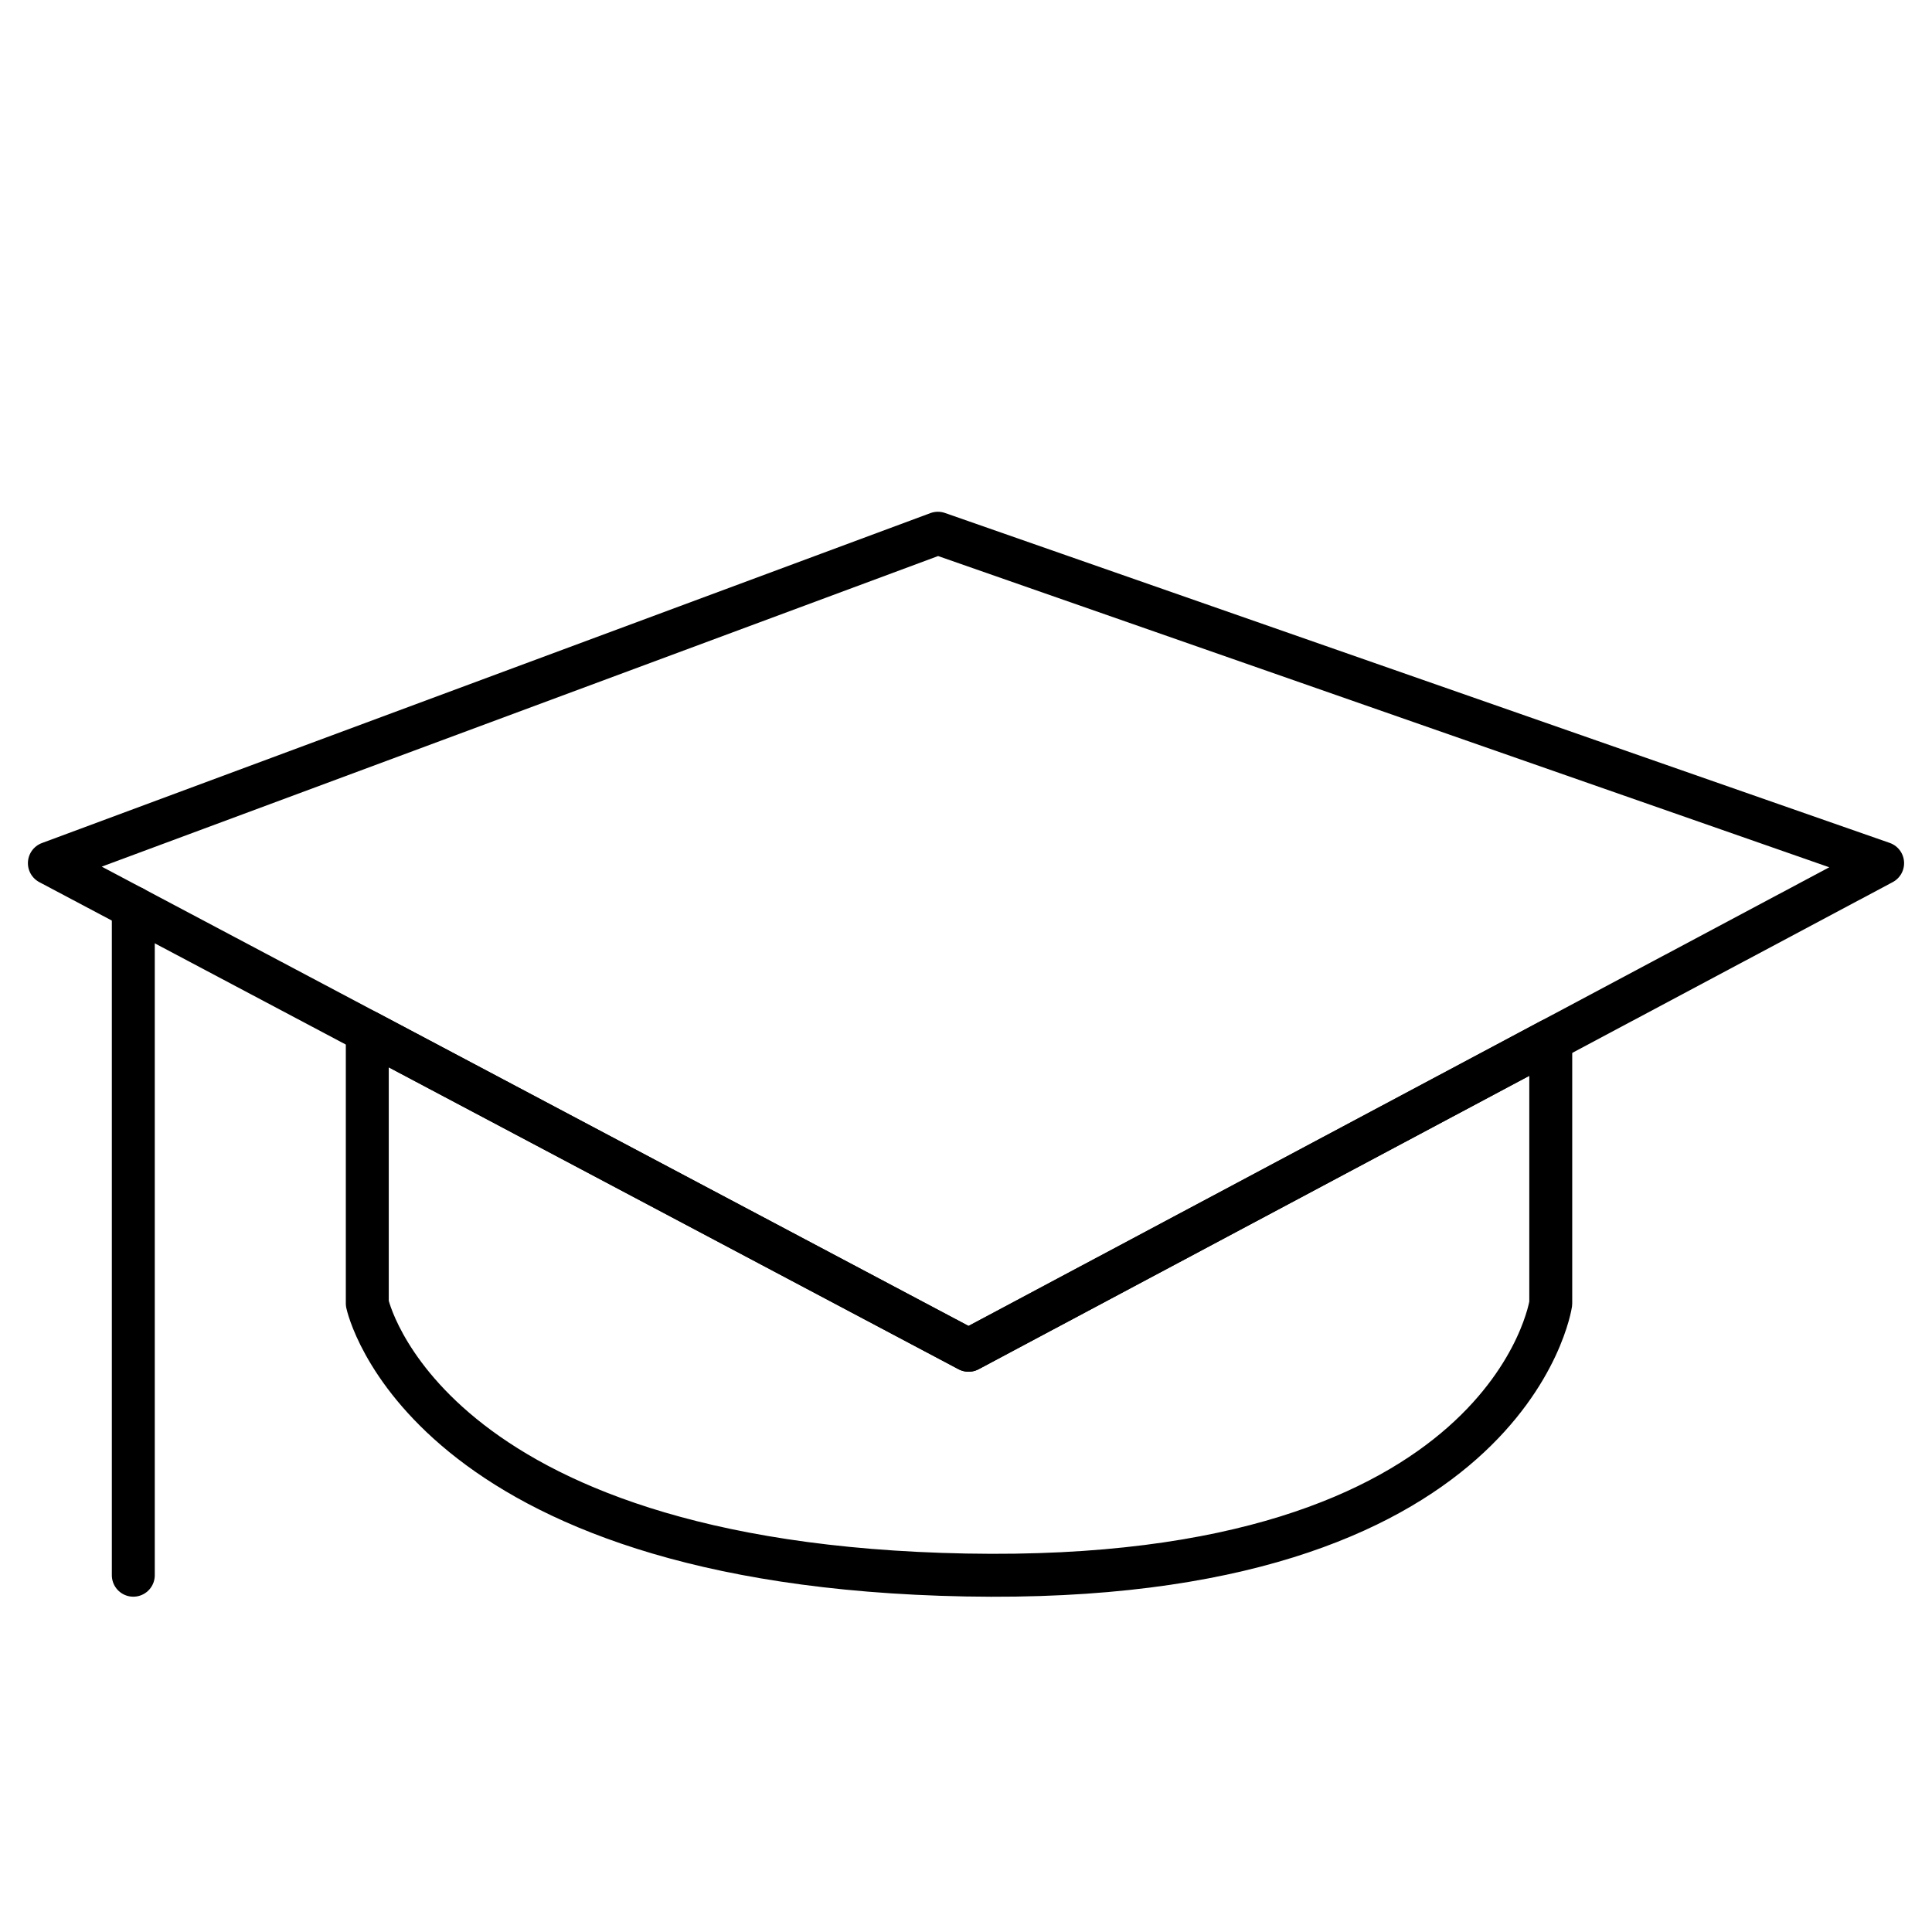
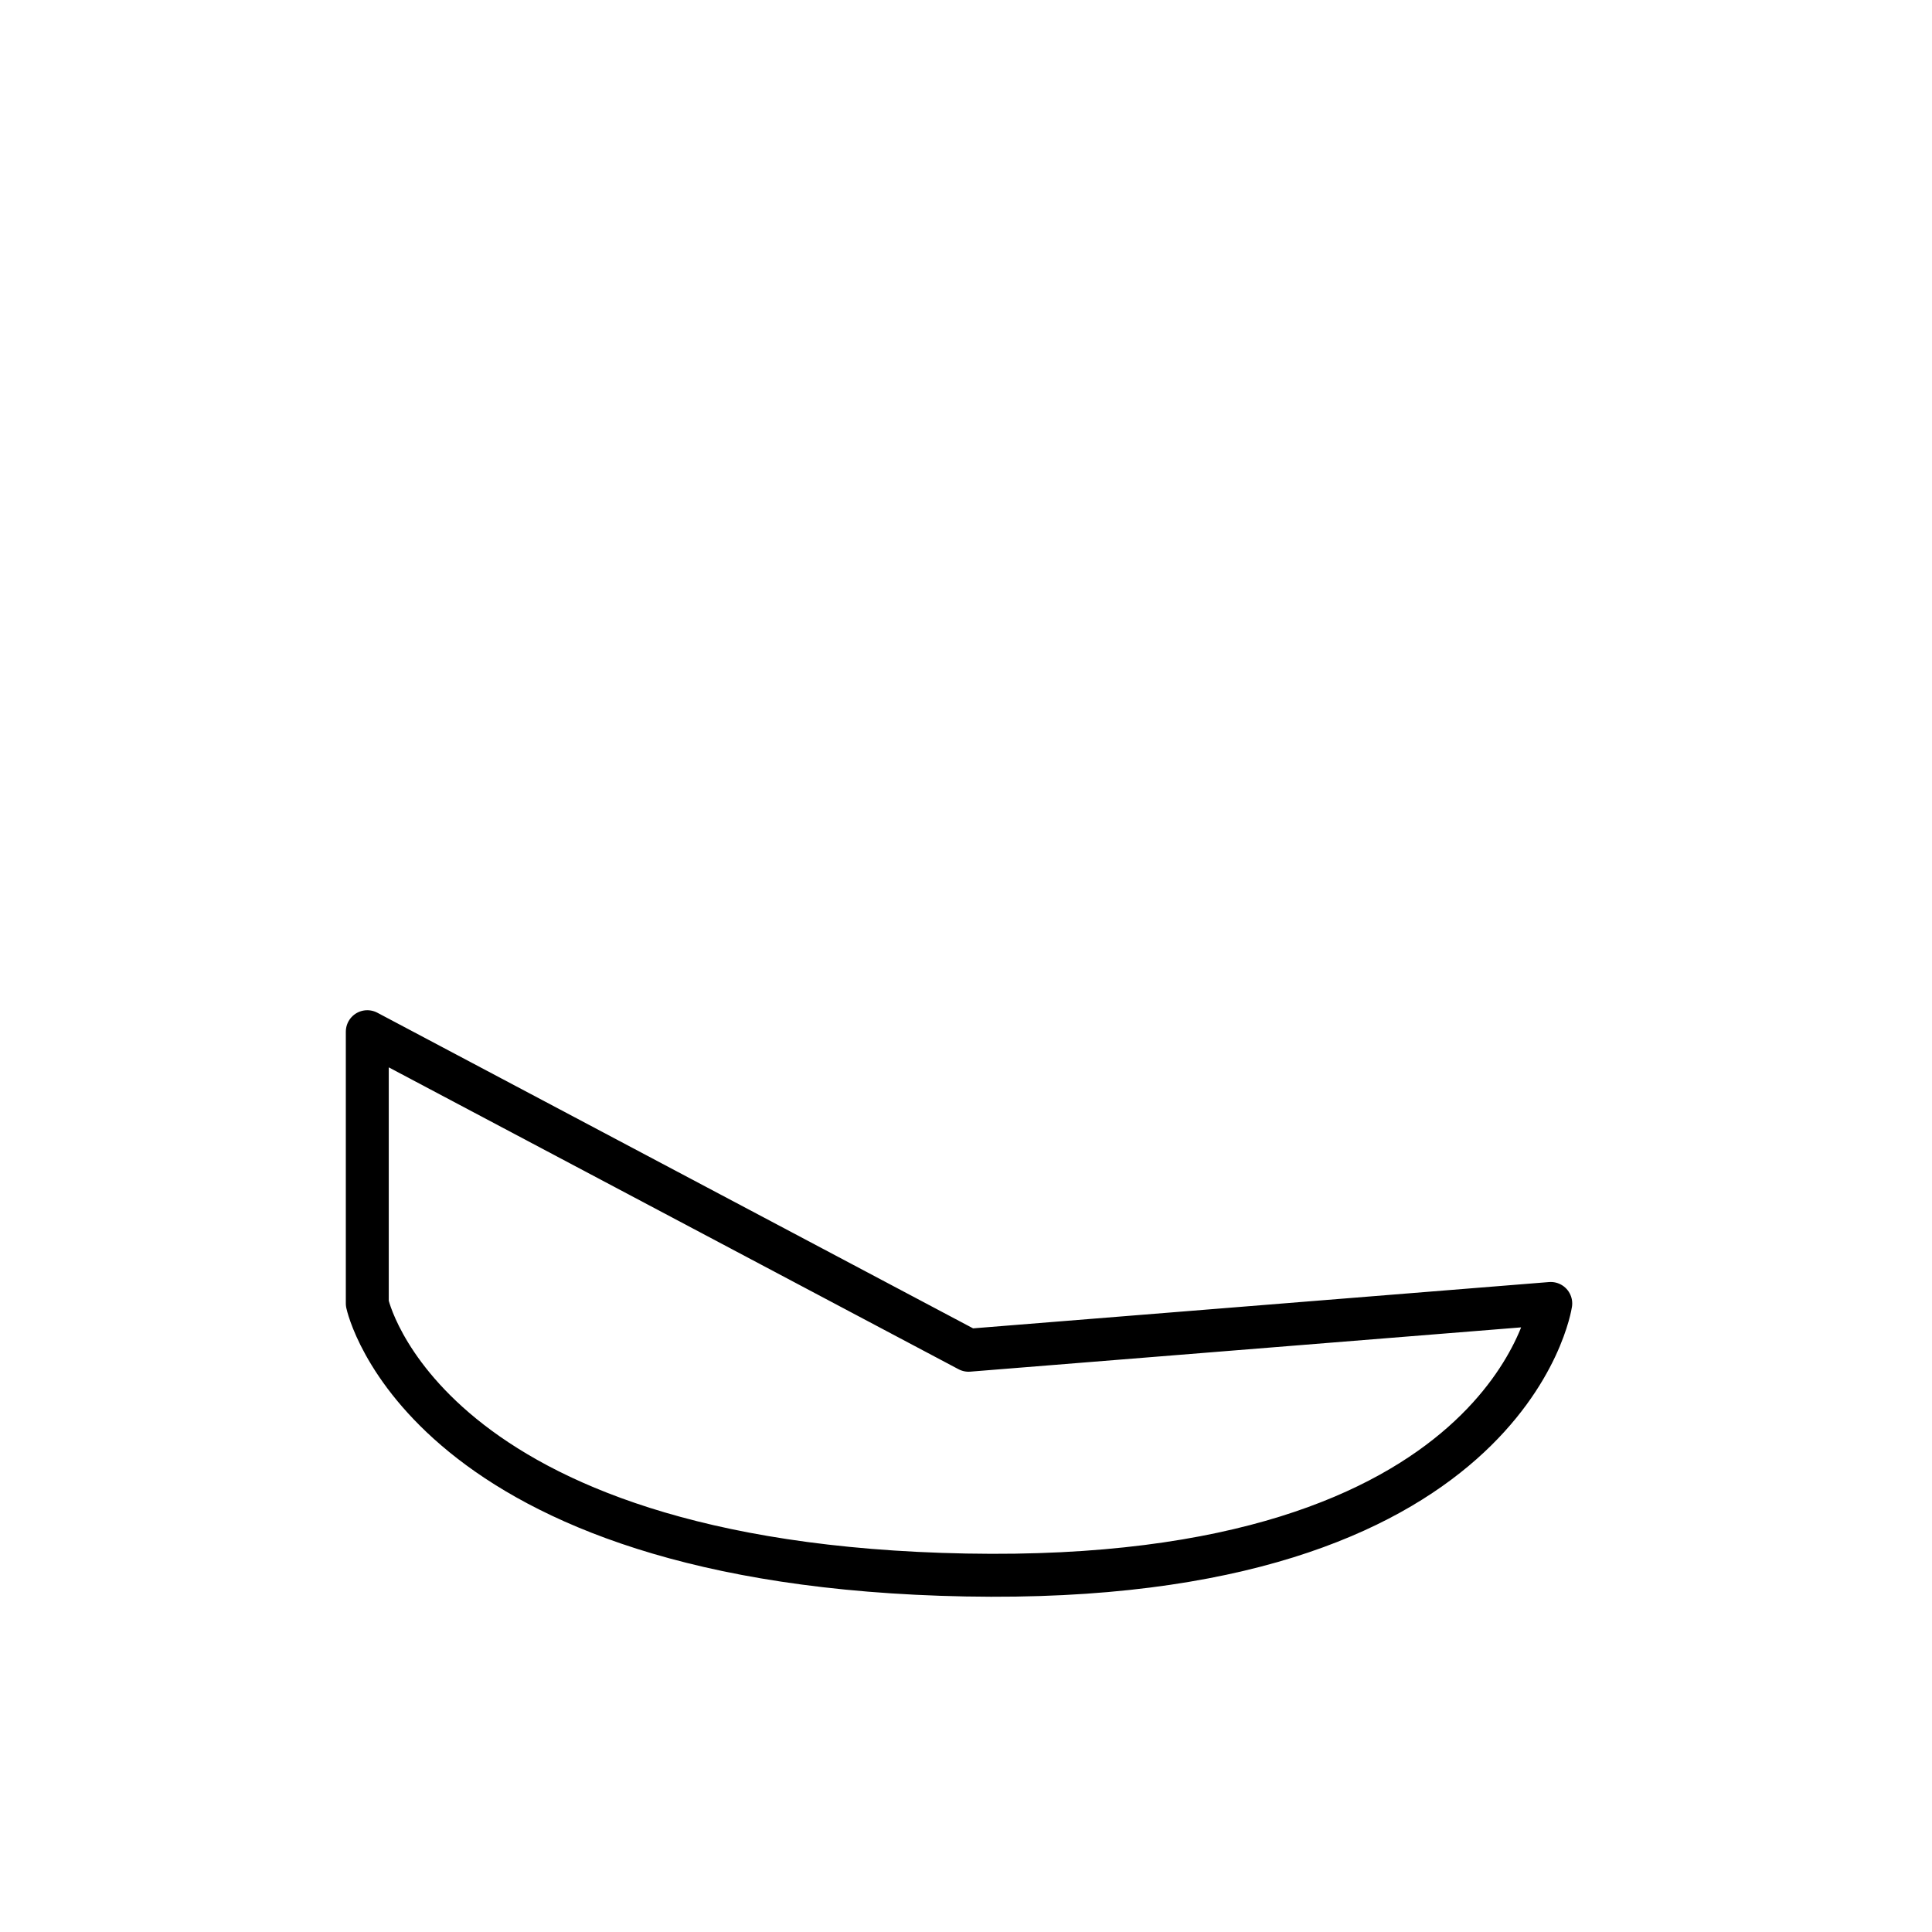
<svg xmlns="http://www.w3.org/2000/svg" id="Calque_1" data-name="Calque 1" viewBox="0 0 90 90">
  <defs>
    <style>.cls-1{fill:none;stroke:#000;stroke-linecap:round;stroke-linejoin:round;stroke-width:2px;}</style>
  </defs>
-   <polygon class="cls-1" points="2.3 40.21 45.12 62.9 87.7 40.21 43.69 24.84 2.3 40.21" />
-   <path class="cls-1" d="M17.11,48.06V60.72S19.67,72.89,45,73.37,72.24,60.72,72.24,60.72V48.45L45.12,62.9Z" />
-   <line class="cls-1" x1="6.21" y1="42.28" x2="6.21" y2="73.38" />
+   <path class="cls-1" d="M17.11,48.06V60.72S19.67,72.89,45,73.37,72.24,60.72,72.24,60.72L45.12,62.9Z" />
</svg>